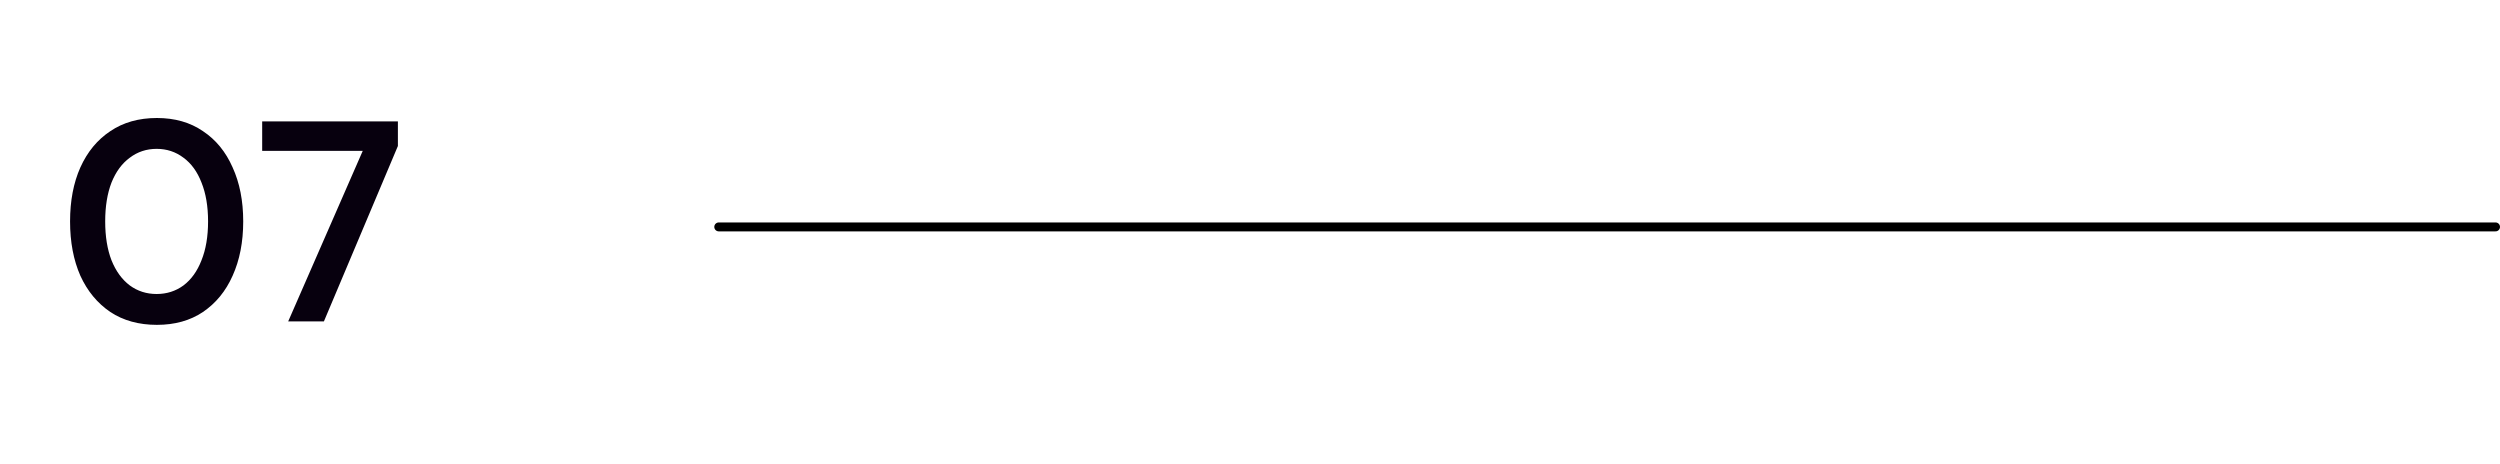
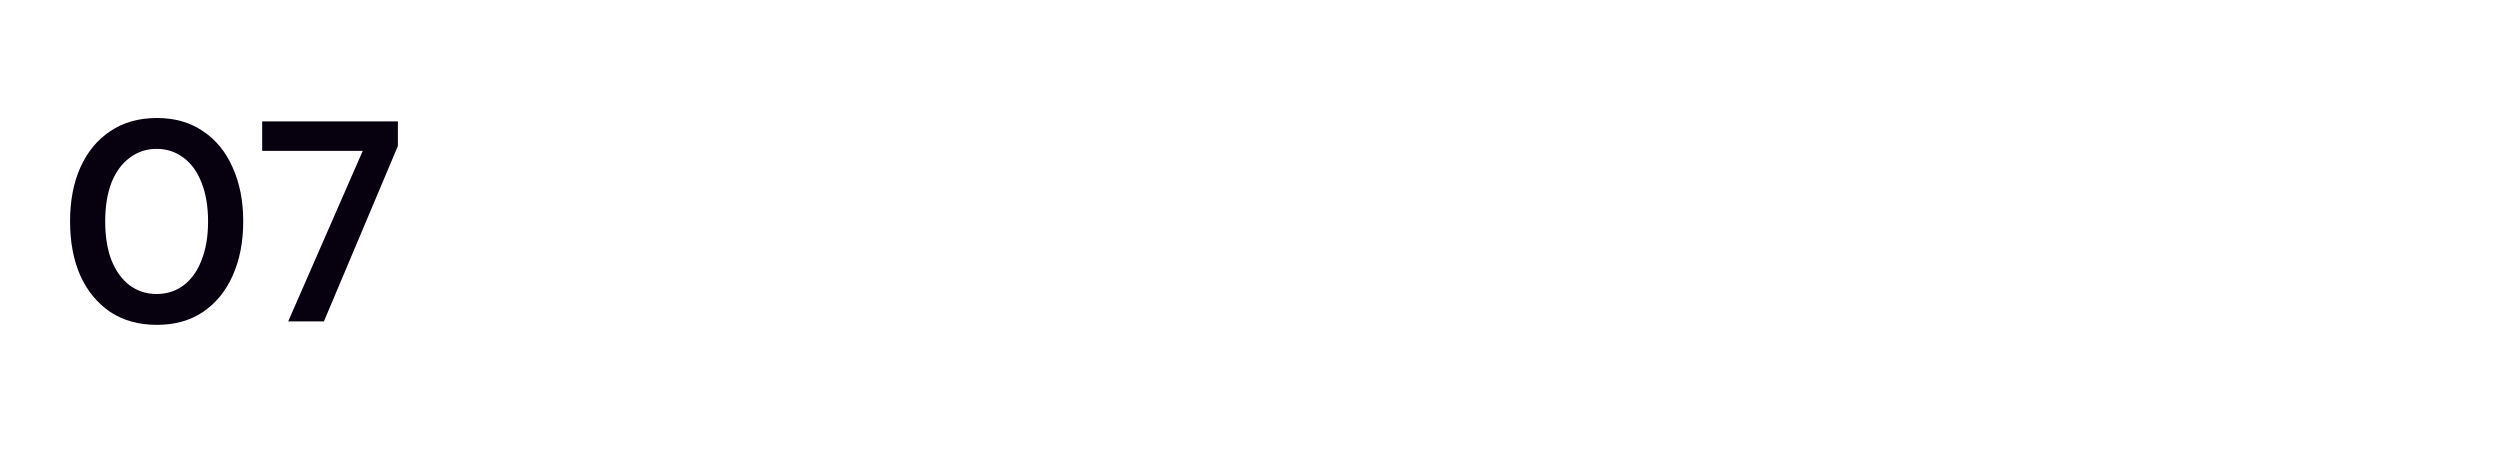
<svg xmlns="http://www.w3.org/2000/svg" width="140" height="26" viewBox="0 0 140 26" fill="none">
  <path d="M8.787 18.192C7.774 18.192 6.905 17.952 6.179 17.472C5.454 16.981 4.894 16.304 4.5 15.44C4.115 14.565 3.924 13.552 3.924 12.4C3.924 11.248 4.115 10.24 4.5 9.376C4.894 8.501 5.454 7.824 6.179 7.344C6.905 6.853 7.774 6.608 8.787 6.608C9.79 6.608 10.649 6.853 11.364 7.344C12.089 7.824 12.643 8.501 13.027 9.376C13.422 10.24 13.62 11.248 13.62 12.4C13.62 13.552 13.422 14.565 13.027 15.44C12.643 16.304 12.089 16.981 11.364 17.472C10.649 17.952 9.79 18.192 8.787 18.192ZM8.771 16.464C9.337 16.464 9.838 16.304 10.275 15.984C10.713 15.653 11.049 15.184 11.284 14.576C11.529 13.968 11.652 13.243 11.652 12.4C11.652 11.557 11.529 10.832 11.284 10.224C11.049 9.616 10.713 9.152 10.275 8.832C9.838 8.501 9.337 8.336 8.771 8.336C8.206 8.336 7.705 8.501 7.268 8.832C6.83 9.152 6.489 9.616 6.244 10.224C6.009 10.832 5.891 11.557 5.891 12.4C5.891 13.243 6.009 13.968 6.244 14.576C6.489 15.184 6.83 15.653 7.268 15.984C7.705 16.304 8.206 16.464 8.771 16.464ZM16.138 18L20.314 8.448H14.682V6.8H22.282V8.176L18.138 18H16.138Z" fill="#07000E" />
-   <line x1="40.25" y1="12.707" x2="139.75" y2="12.707" stroke="black" stroke-width="0.5" stroke-linecap="round" />
</svg>